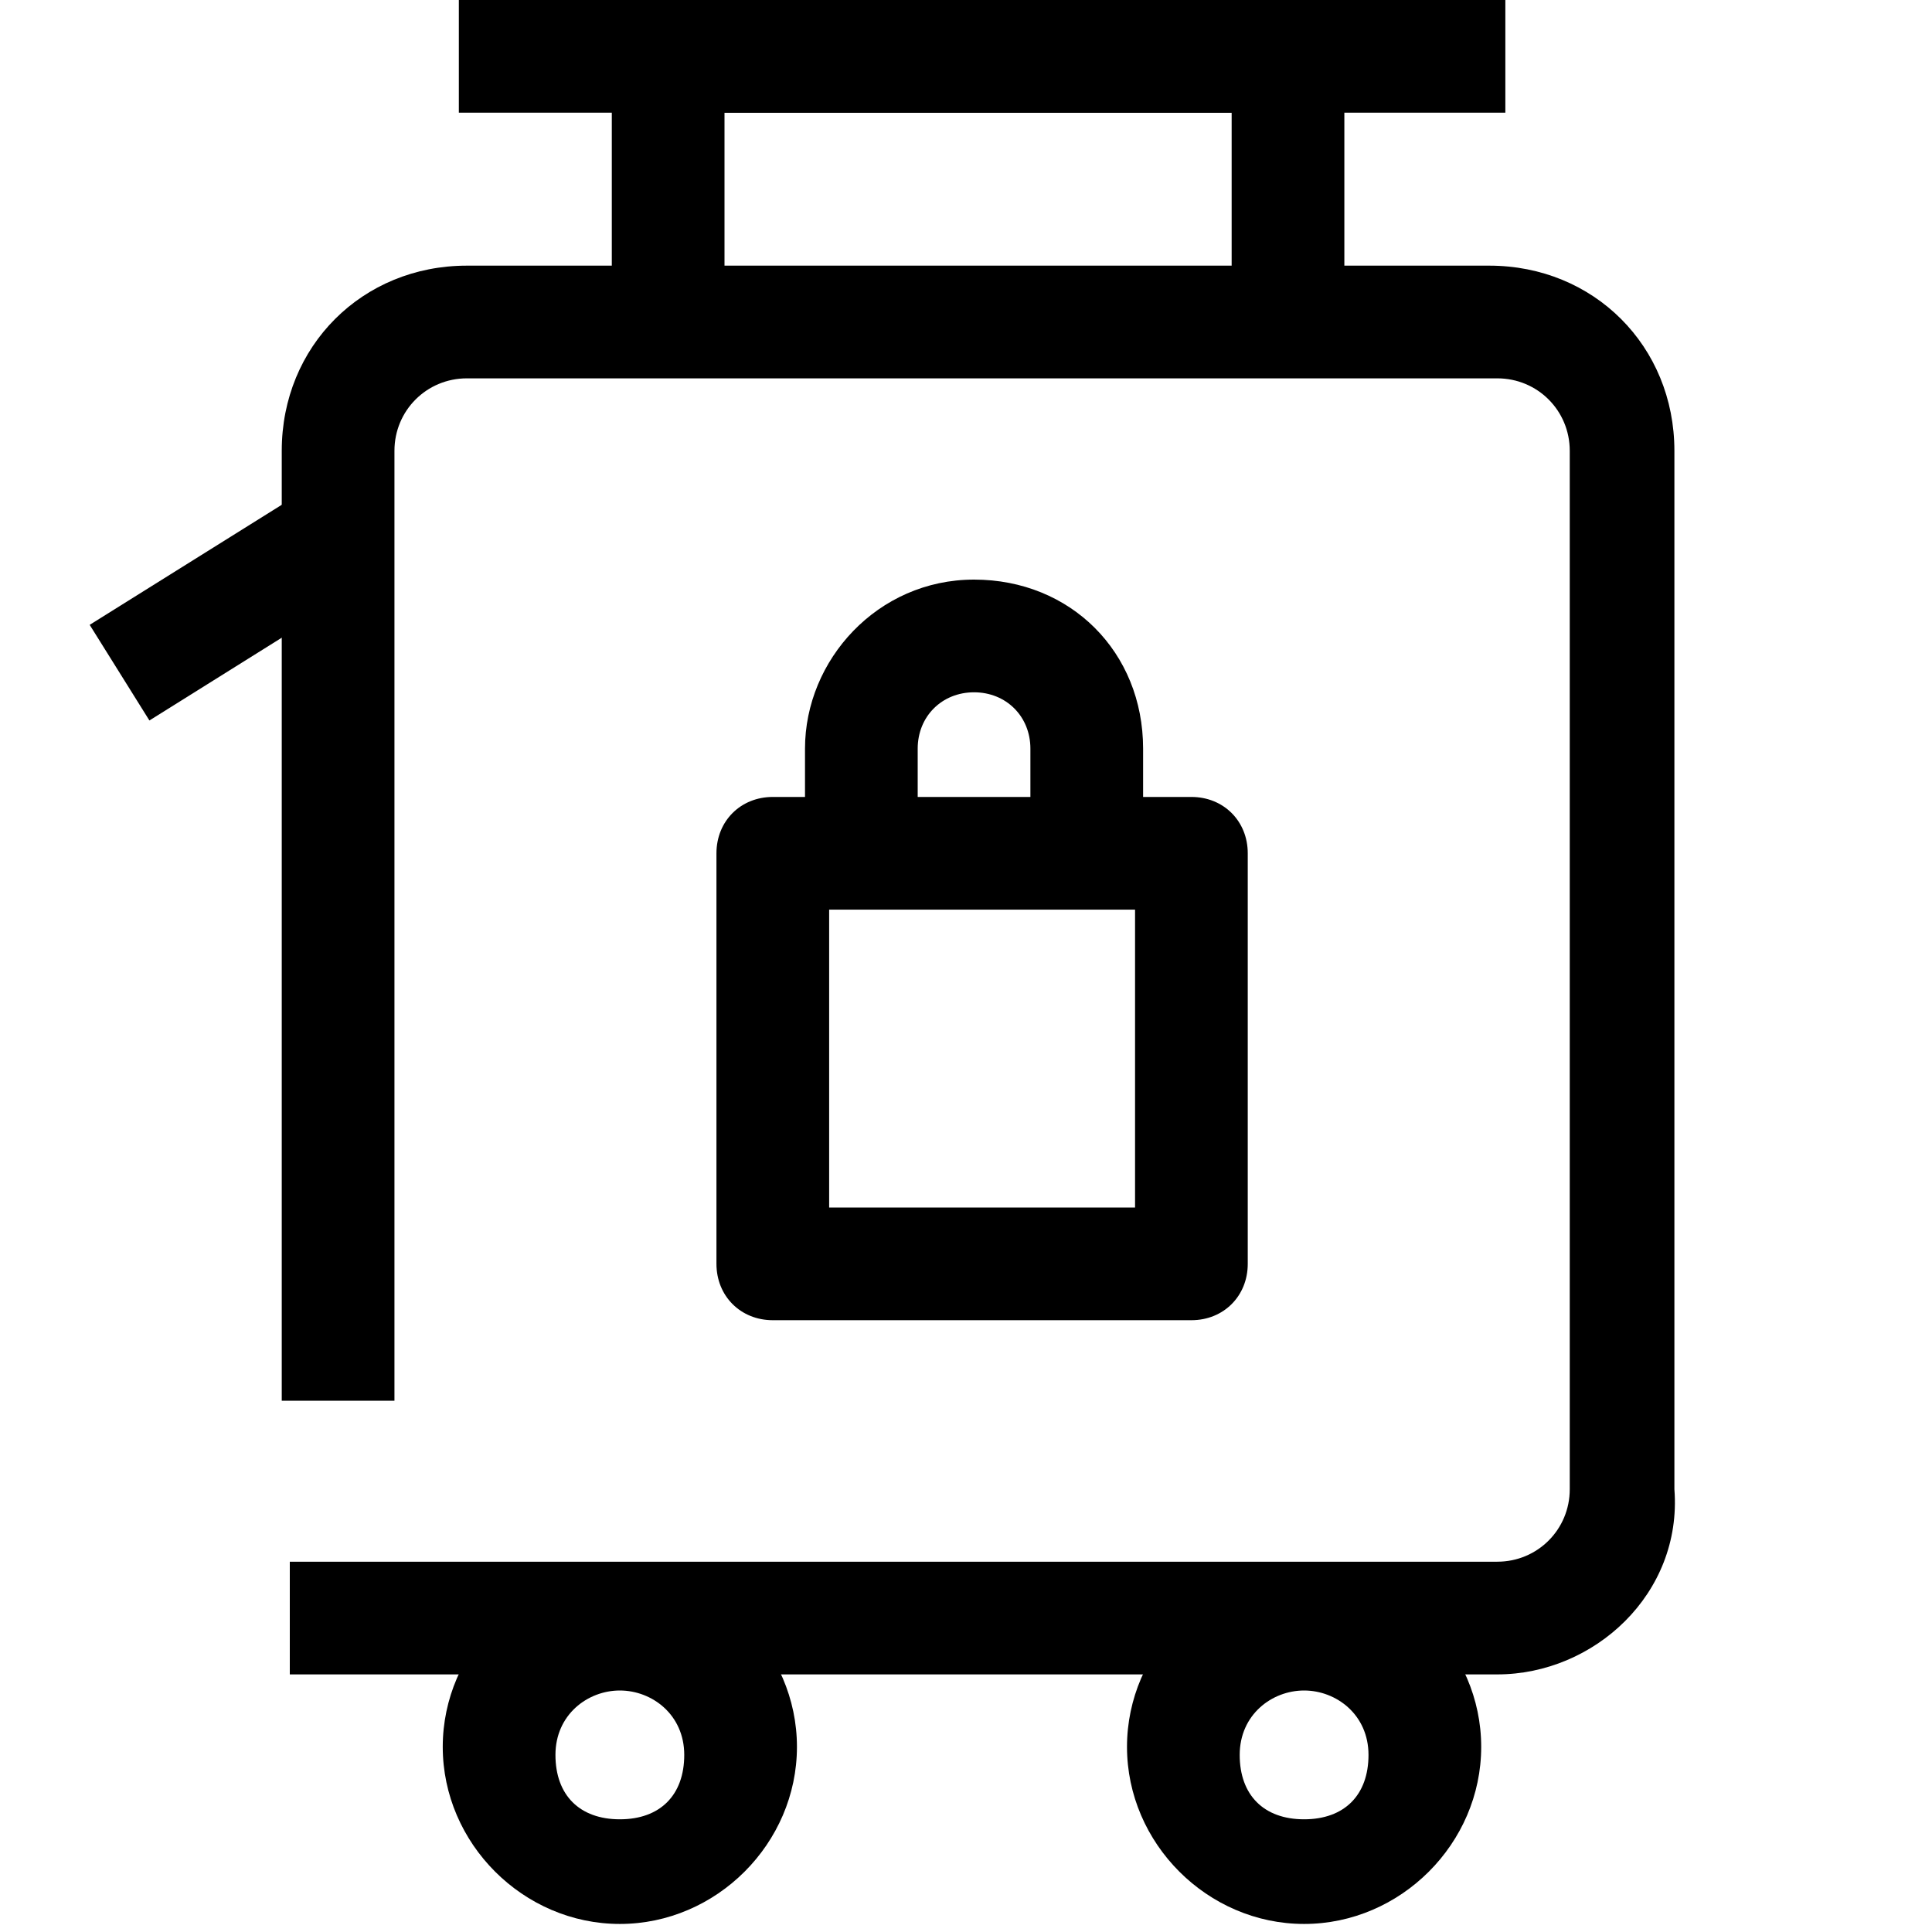
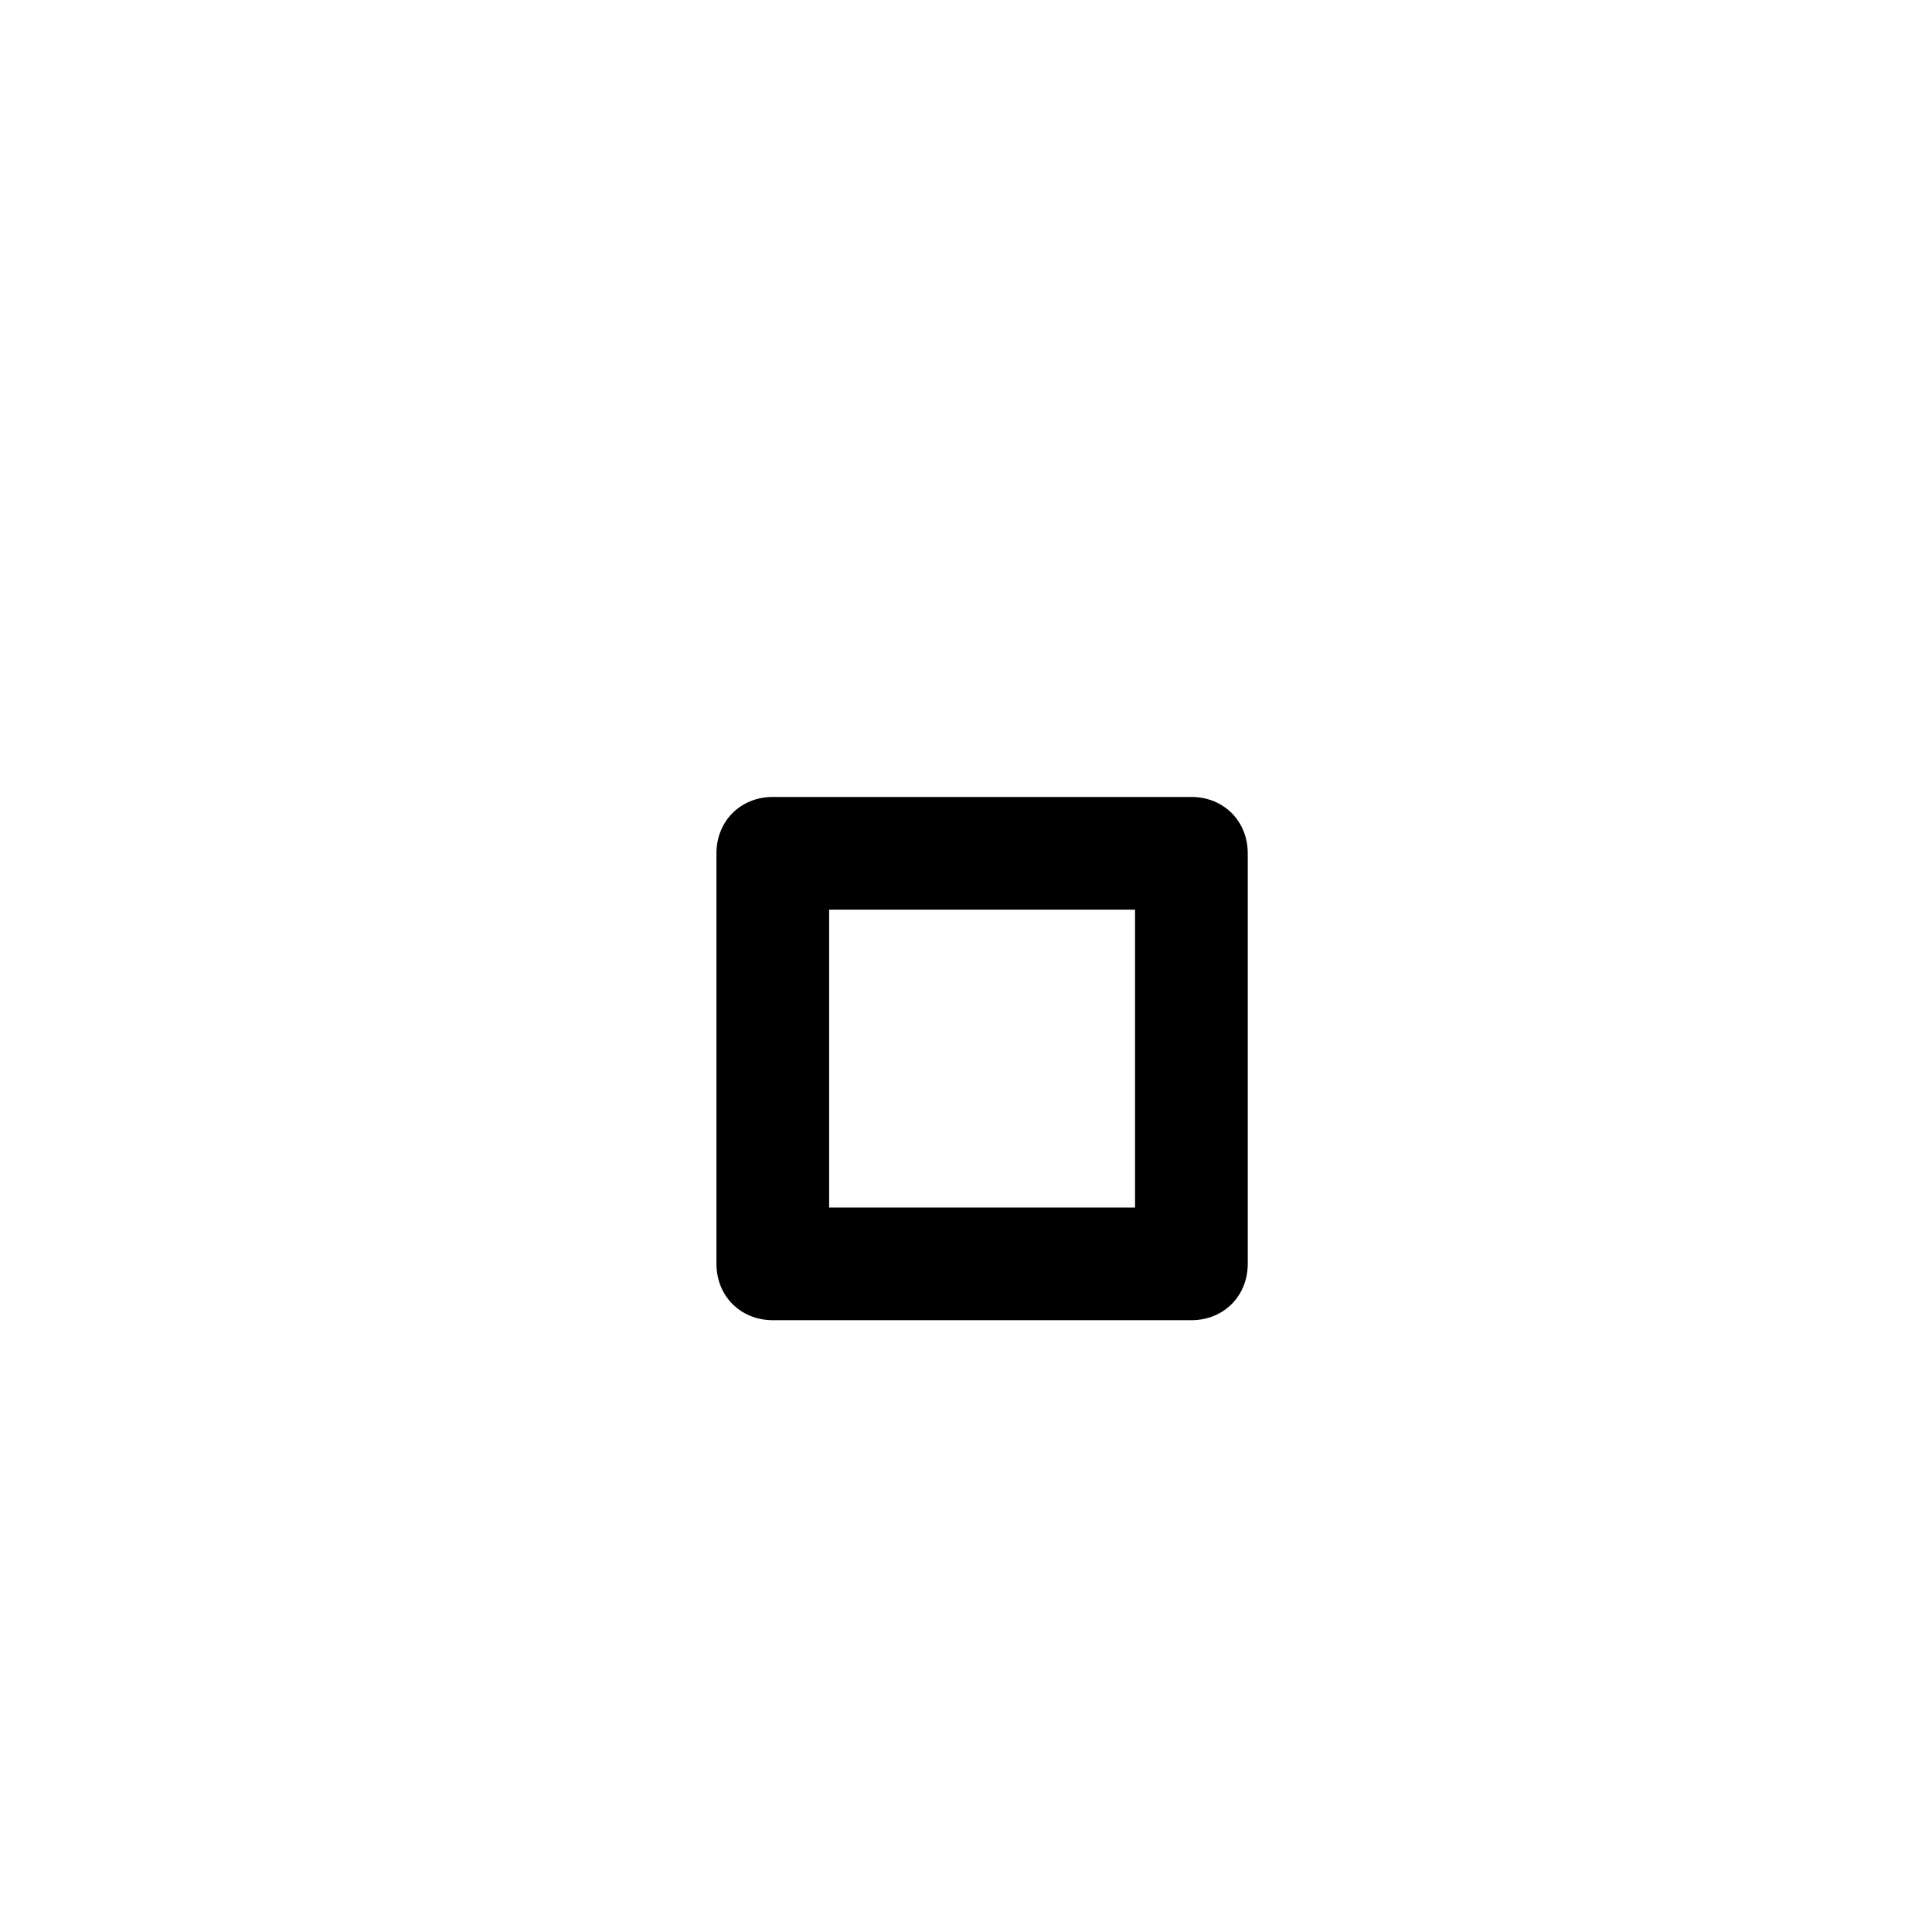
<svg xmlns="http://www.w3.org/2000/svg" xml:space="preserve" viewBox="0 0 24 24">
  <g>
    <path d="M14.8 16.4H9.6c-.4 0-.7-.3-.7-.7v-5.1c0-.4.3-.7.7-.7h5.2c.4 0 .7.3.7.7v5.1c0 .4-.3.7-.7.7zM10.3 15h3.8v-3.7h-3.8V15z" />
-     <path d="M14.2 10.4h-1.4V9.3c0-.4-.3-.7-.7-.7-.4 0-.7.3-.7.7v1.1H10V9.3c0-1.1.9-2.1 2.1-2.1s2.1.9 2.1 2.1v1.1z" />
-     <path d="M18.6 20.8h-15v-1.4h15c.5 0 .9-.4.9-.9V5.6c0-.5-.4-.9-.9-.9H5.8c-.5 0-.9.4-.9.9v11.8H3.5V5.6c0-1.3 1-2.3 2.3-2.3h12.7c1.3 0 2.3 1 2.3 2.3v12.9c.1 1.3-1 2.3-2.2 2.3z" />
-     <path d="M16.7 4.3h-1.4V1.4H9v2.9H7.6V.7c0-.4.3-.7.7-.7H16c.4 0 .7.3.7.7v3.6z" />
-     <path d="M5.7 0h13v1.4h-13zM1.114 7.762l2.968-1.855.742 1.187L1.856 8.95zM7.7 23.9c-1.2 0-2.2-1-2.2-2.2s1-2.2 2.2-2.2c1.2 0 2.2 1 2.2 2.2s-1 2.2-2.2 2.2zm0-2.9c-.4 0-.8.3-.8.8s.3.8.8.8.8-.3.8-.8-.4-.8-.8-.8zM16.2 23.9c-1.2 0-2.2-1-2.2-2.2s1-2.2 2.2-2.2c1.2 0 2.2 1 2.2 2.2s-1 2.2-2.2 2.2zm0-2.9c-.4 0-.8.3-.8.8s.3.8.8.8.8-.3.8-.8-.4-.8-.8-.8z" />
  </g>
</svg>